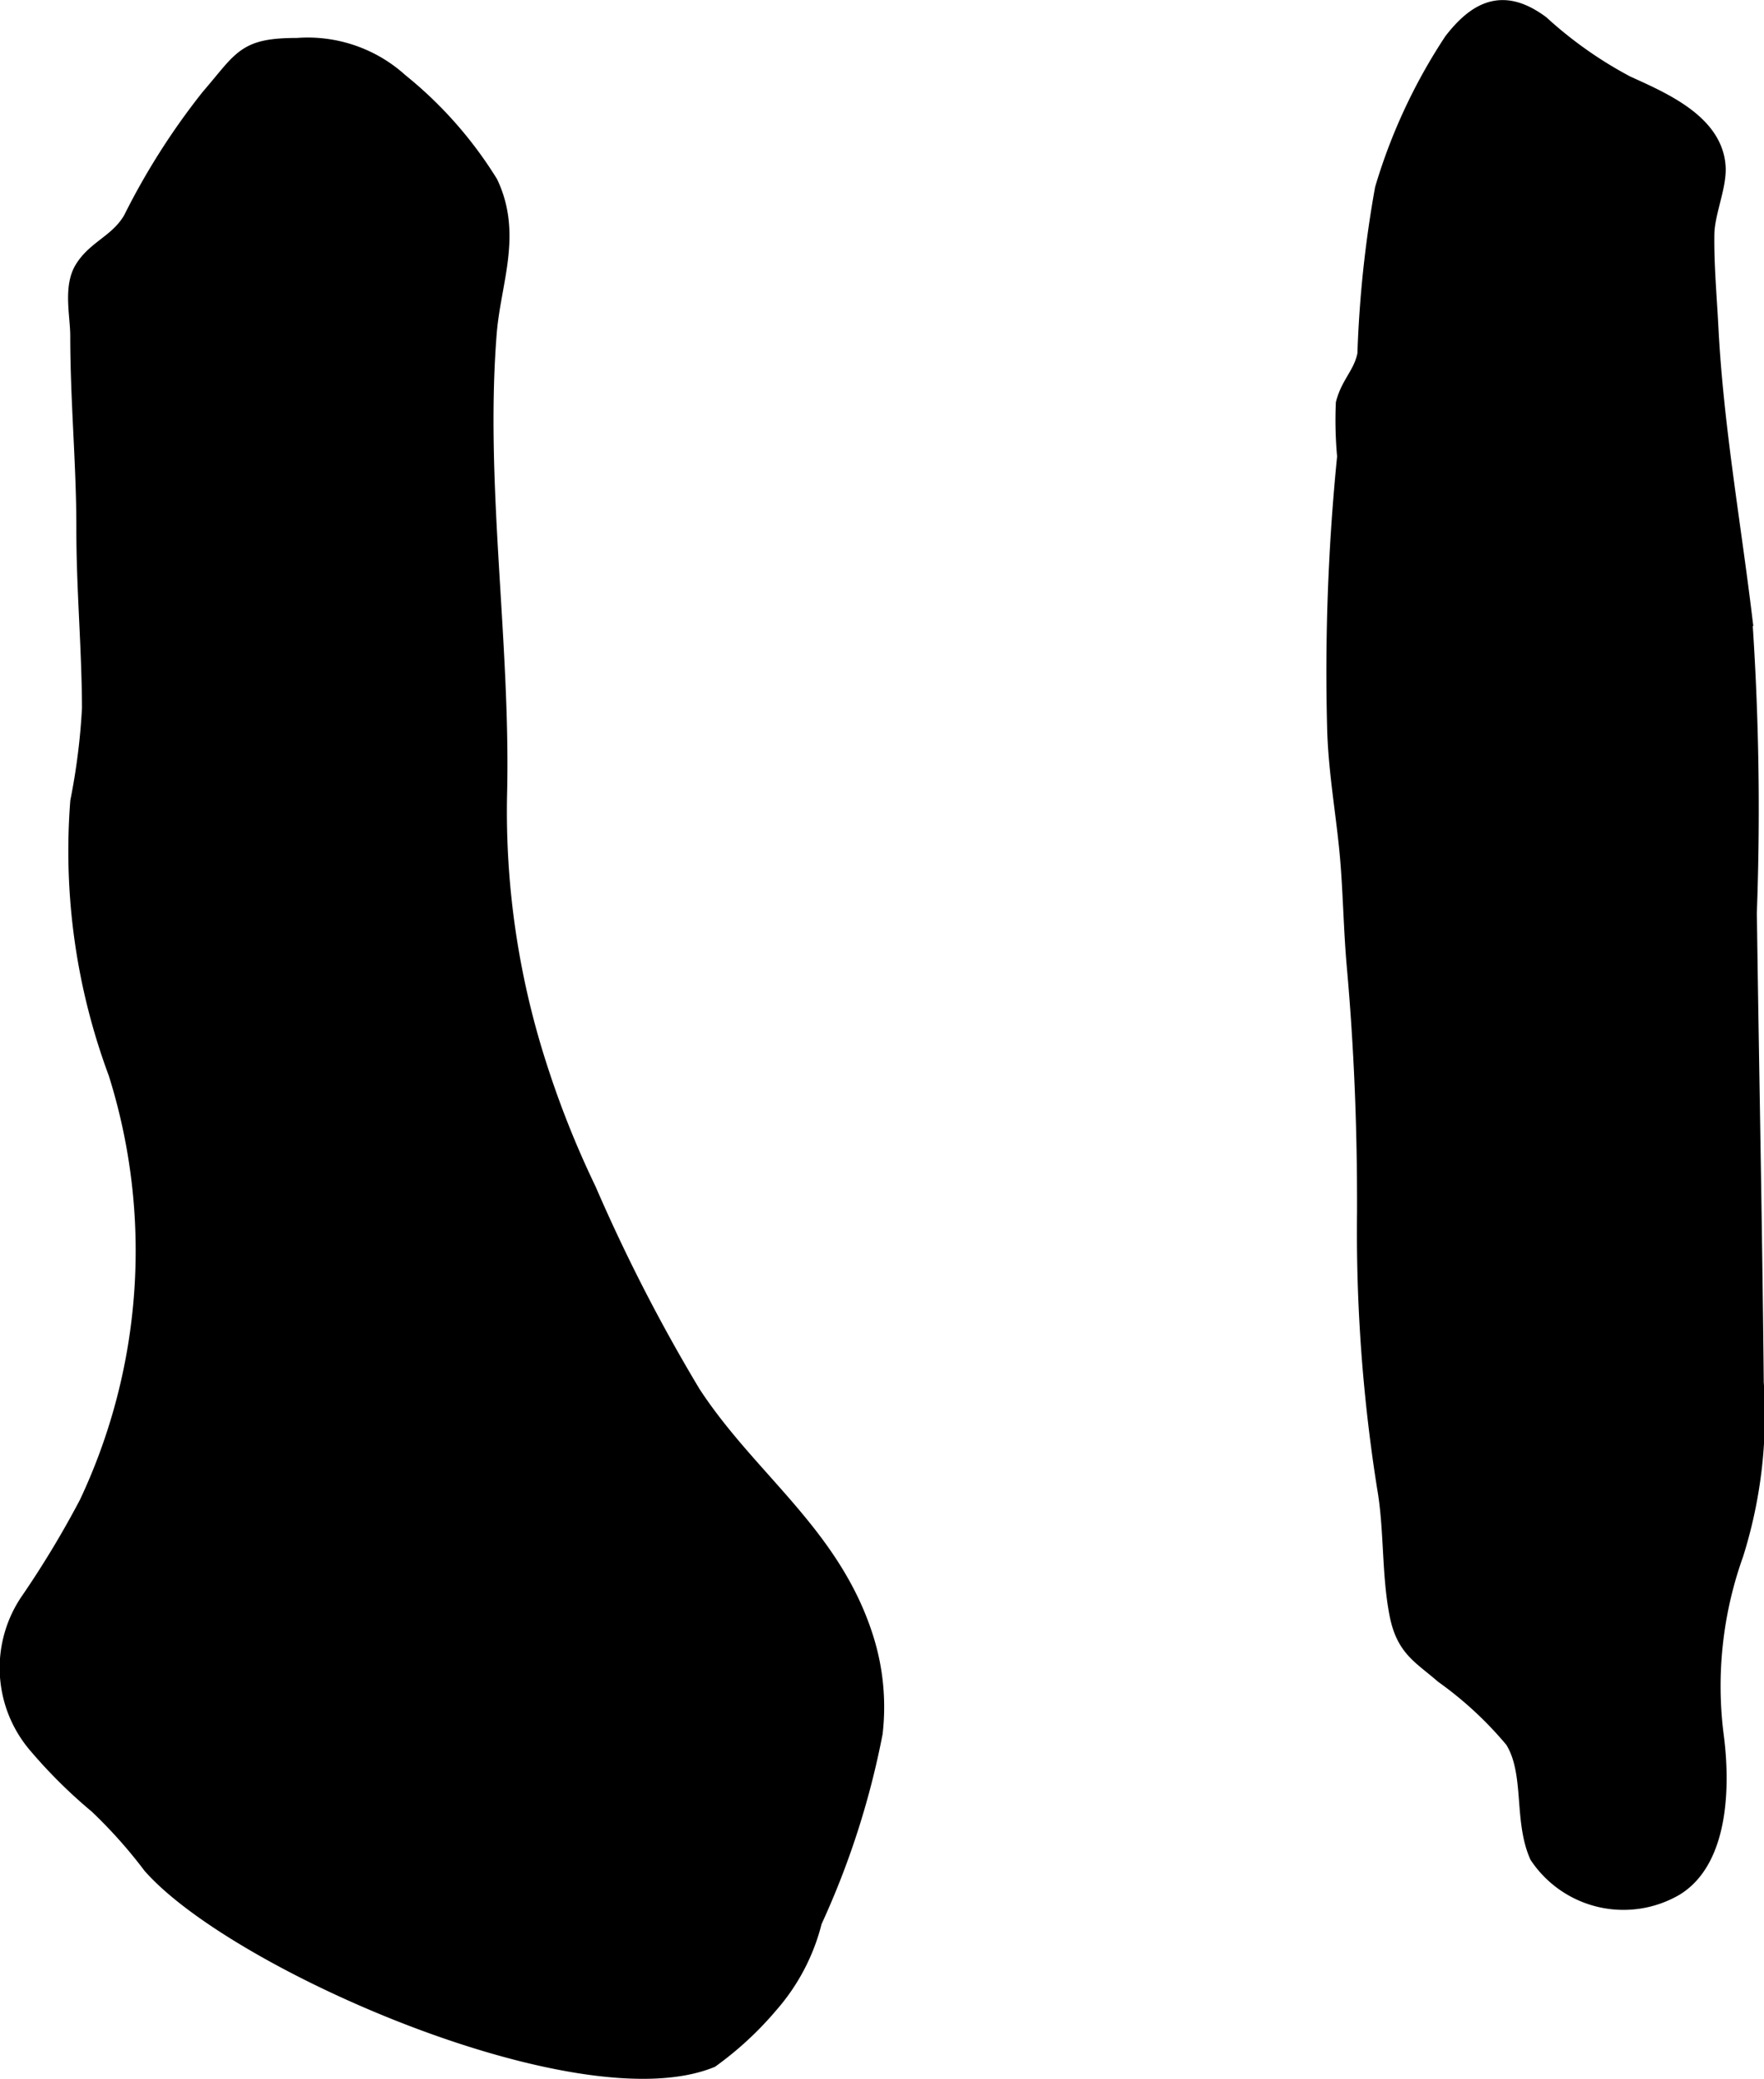
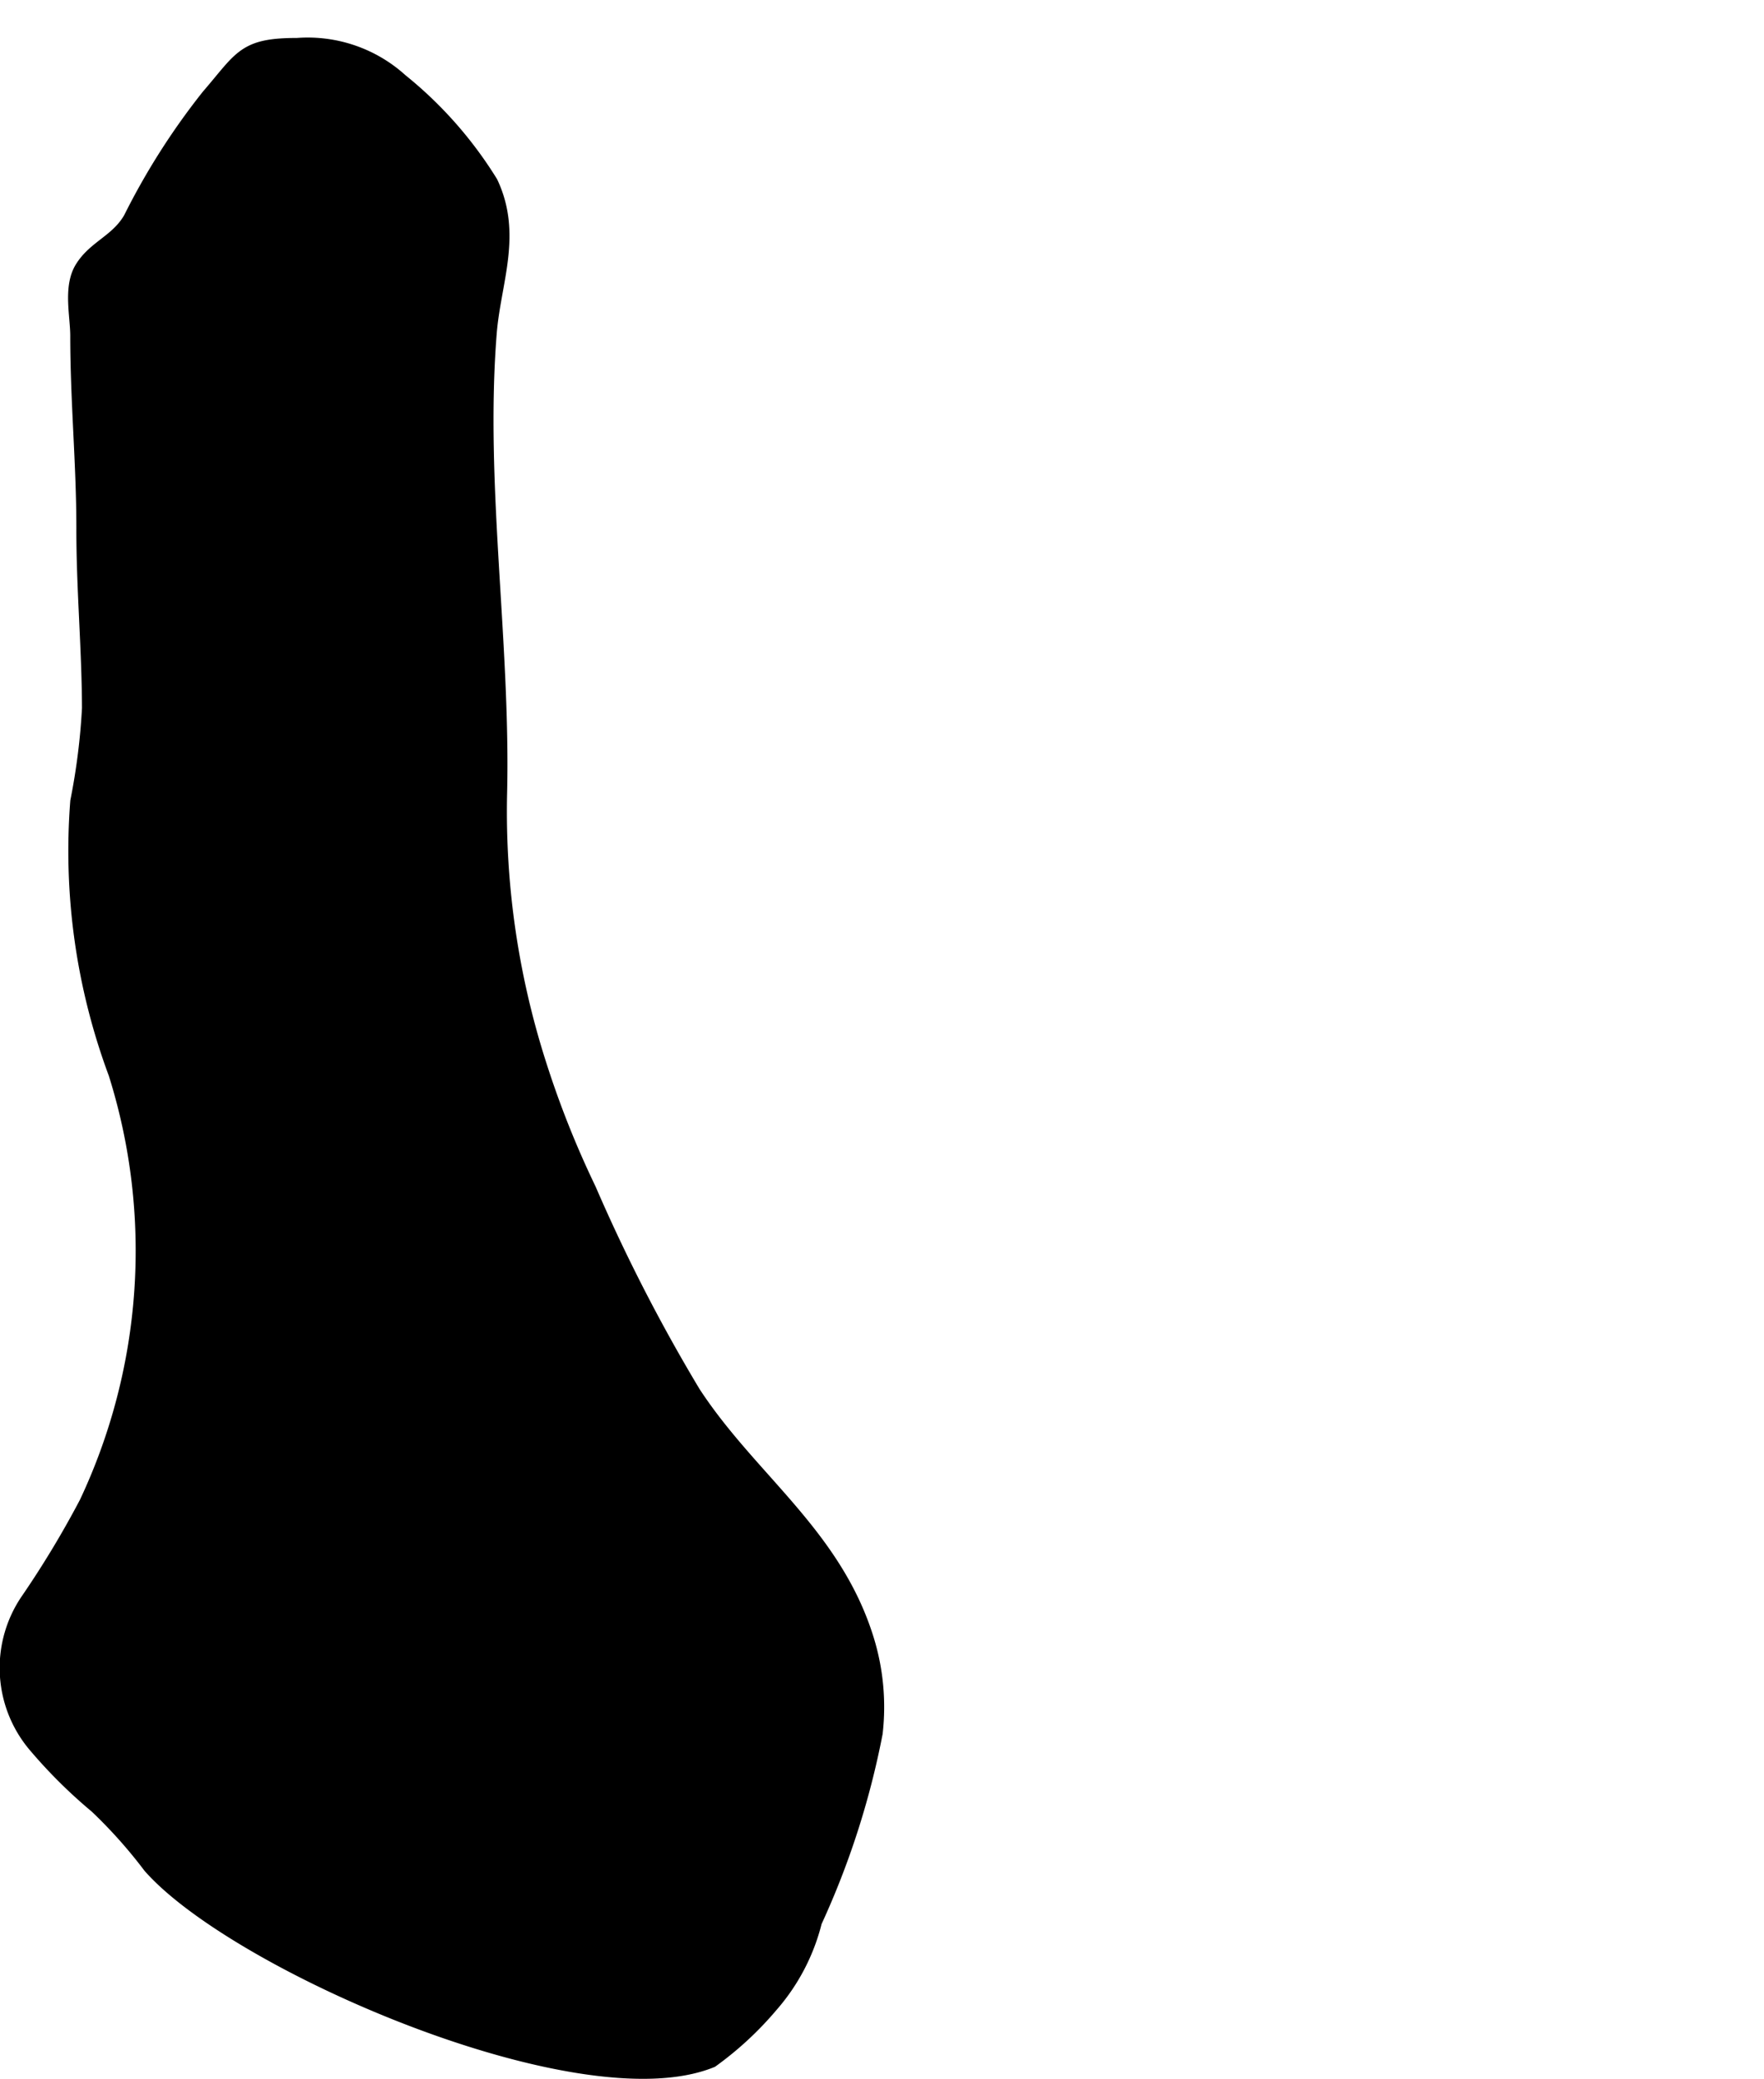
<svg xmlns="http://www.w3.org/2000/svg" version="1.1" width="5.191mm" height="6.117mm" viewBox="0 0 14.716 17.34">
  <defs>
    <style type="text/css">
      .a {
        stroke: #000;
        stroke-miterlimit: 10;
        stroke-width: 0.15px;
        fill-rule: evenodd;
      }
    </style>
  </defs>
  <path class="a" d="M7.289,14.452a6.851,6.851,0,0,1-.506,1.571,1.659,1.659,0,0,1-.361.692,2.745,2.745,0,0,1-.494.458c-1.084.439-3.947-.804-4.664-1.616a4.108,4.108,0,0,0-.449-.503,4.142,4.142,0,0,1-.504-.499.986.986,0,0,1-.059-1.211,8.156,8.156,0,0,0,.482-.801A4.946,4.946,0,0,0,.979,8.949a5.301,5.301,0,0,1-.318-2.263,5.484,5.484,0,0,0,.098-.78c-.002-.505-.048-1.004-.047-1.502,0-.535-.051-1.06-.051-1.604,0-.167-.058-.4.034-.553.105-.174.294-.221.407-.417a5.795,5.795,0,0,1,.648-1.018c.28-.324.29-.421.73-.421a1.14,1.14,0,0,1,.854.293,3.34,3.34,0,0,1,.747.846c.202.429.022.82-.012,1.247-.101,1.263.118,2.586.086,3.86a6.918,6.918,0,0,0,.331,2.25,8.003,8.003,0,0,0,.414,1.04,14.424,14.424,0,0,0,.872,1.698c.473.725,1.175,1.181,1.445,2.055A1.892,1.892,0,0,1,7.289,14.452Z" />
-   <path class="a" d="M14.583,7.728c.018,1.268.044,2.536.056,3.804a3.859,3.859,0,0,1-.169,1.429,3.275,3.275,0,0,0-.164,1.522c.051.388.049,1.024-.334,1.257a.854.854,0,0,1-1.138-.264c-.134-.302-.036-.696-.207-.967a3.116,3.116,0,0,0-.584-.541c-.19-.165-.323-.222-.378-.511-.065-.338-.042-.707-.102-1.05a13.61,13.61,0,0,1-.167-2.296c.002-.698-.025-1.373-.086-2.056-.029-.327-.031-.658-.063-.978-.035-.347-.094-.676-.101-1.025a18.023,18.023,0,0,1,.084-2.245,3.286,3.286,0,0,1-.011-.442c.044-.168.148-.244.18-.411a9.501,9.501,0,0,1,.146-1.378A4.621,4.621,0,0,1,12.119.345c.226-.292.443-.358.733-.144a3.462,3.462,0,0,0,.715.504c.296.135.731.318.754.686.01.161-.091.381-.094.56-.004.261.021.528.034.789.043.815.183,1.6.281,2.406a23.307,23.307,0,0,1,.039,2.473Z" />
</svg>